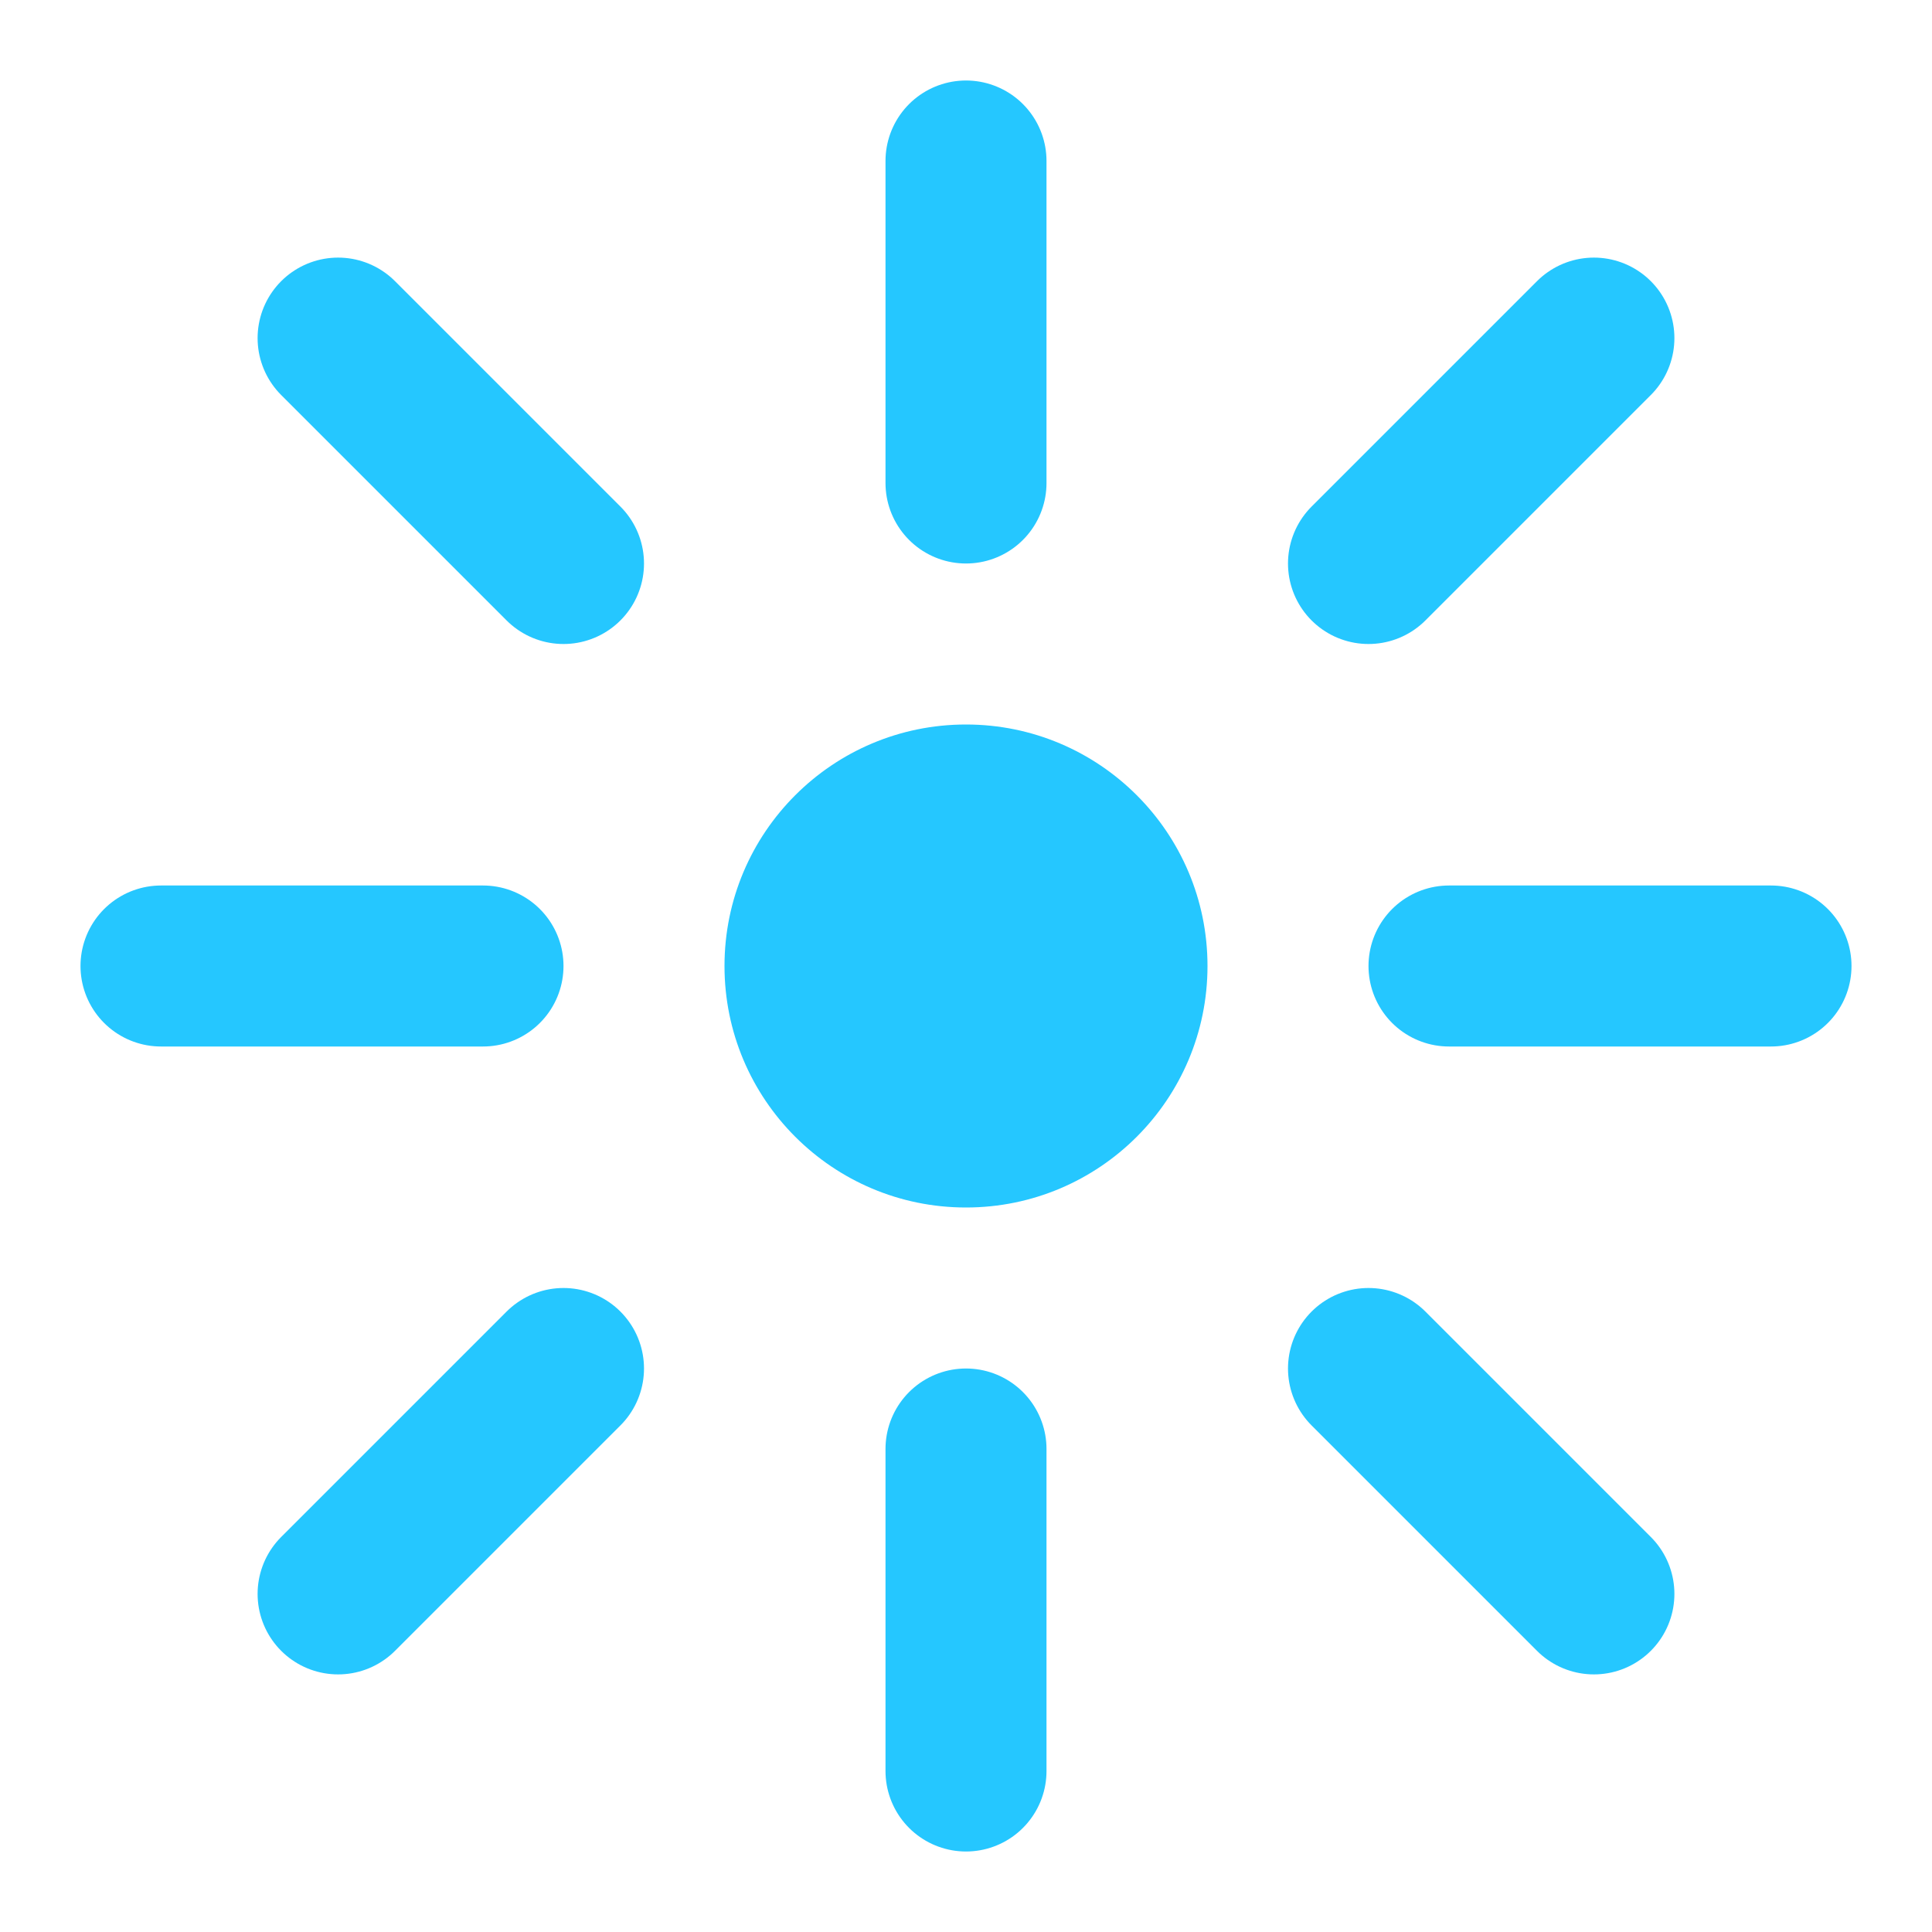
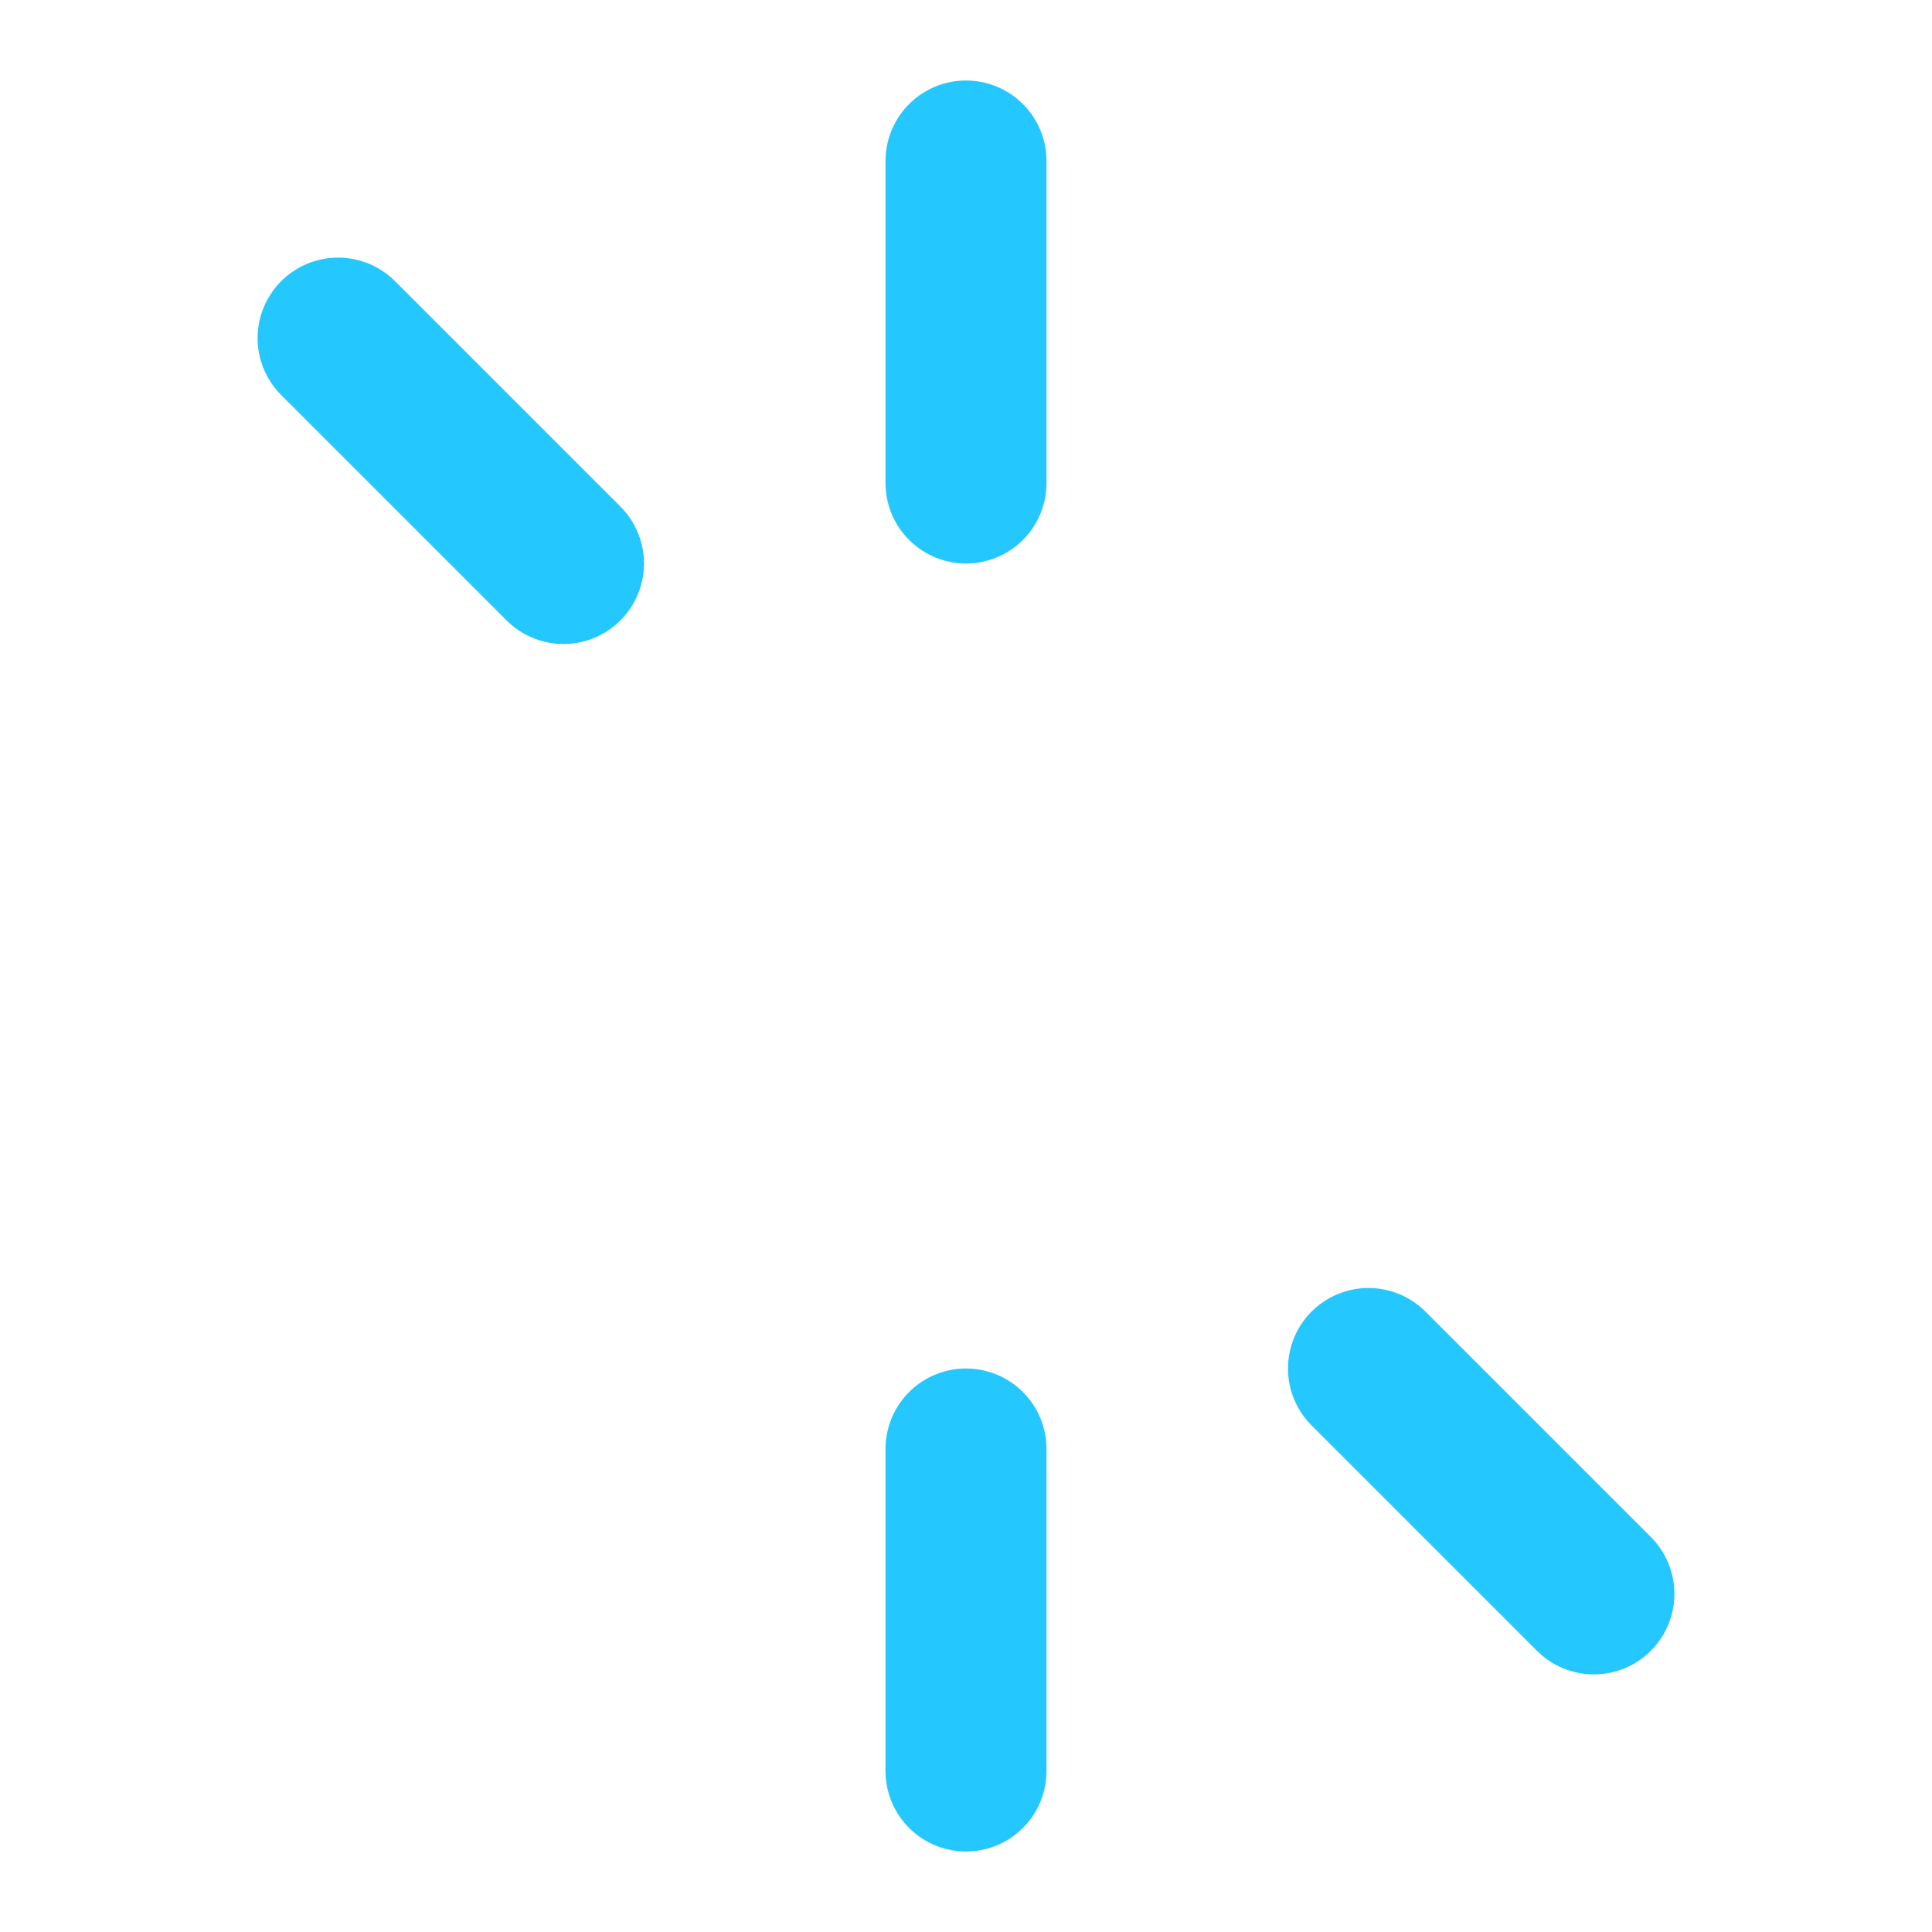
<svg xmlns="http://www.w3.org/2000/svg" width="24" height="24" viewBox="0 0 24 24" fill="none">
-   <circle cx="12" cy="12" r="3" fill="#25C7FF" />
  <line x1="12" y1="2" x2="12" y2="6" stroke="#25C7FF" stroke-width="2" stroke-linecap="round" />
  <line x1="12" y1="18" x2="12" y2="22" stroke="#25C7FF" stroke-width="2" stroke-linecap="round" />
-   <line x1="2" y1="12" x2="6" y2="12" stroke="#25C7FF" stroke-width="2" stroke-linecap="round" />
-   <line x1="18" y1="12" x2="22" y2="12" stroke="#25C7FF" stroke-width="2" stroke-linecap="round" />
  <line x1="4.2" y1="4.2" x2="7" y2="7" stroke="#25C7FF" stroke-width="2" stroke-linecap="round" />
  <line x1="17" y1="17" x2="19.8" y2="19.8" stroke="#25C7FF" stroke-width="2" stroke-linecap="round" />
-   <line x1="4.2" y1="19.8" x2="7" y2="17" stroke="#25C7FF" stroke-width="2" stroke-linecap="round" />
-   <line x1="17" y1="7" x2="19.8" y2="4.2" stroke="#25C7FF" stroke-width="2" stroke-linecap="round" />
</svg>